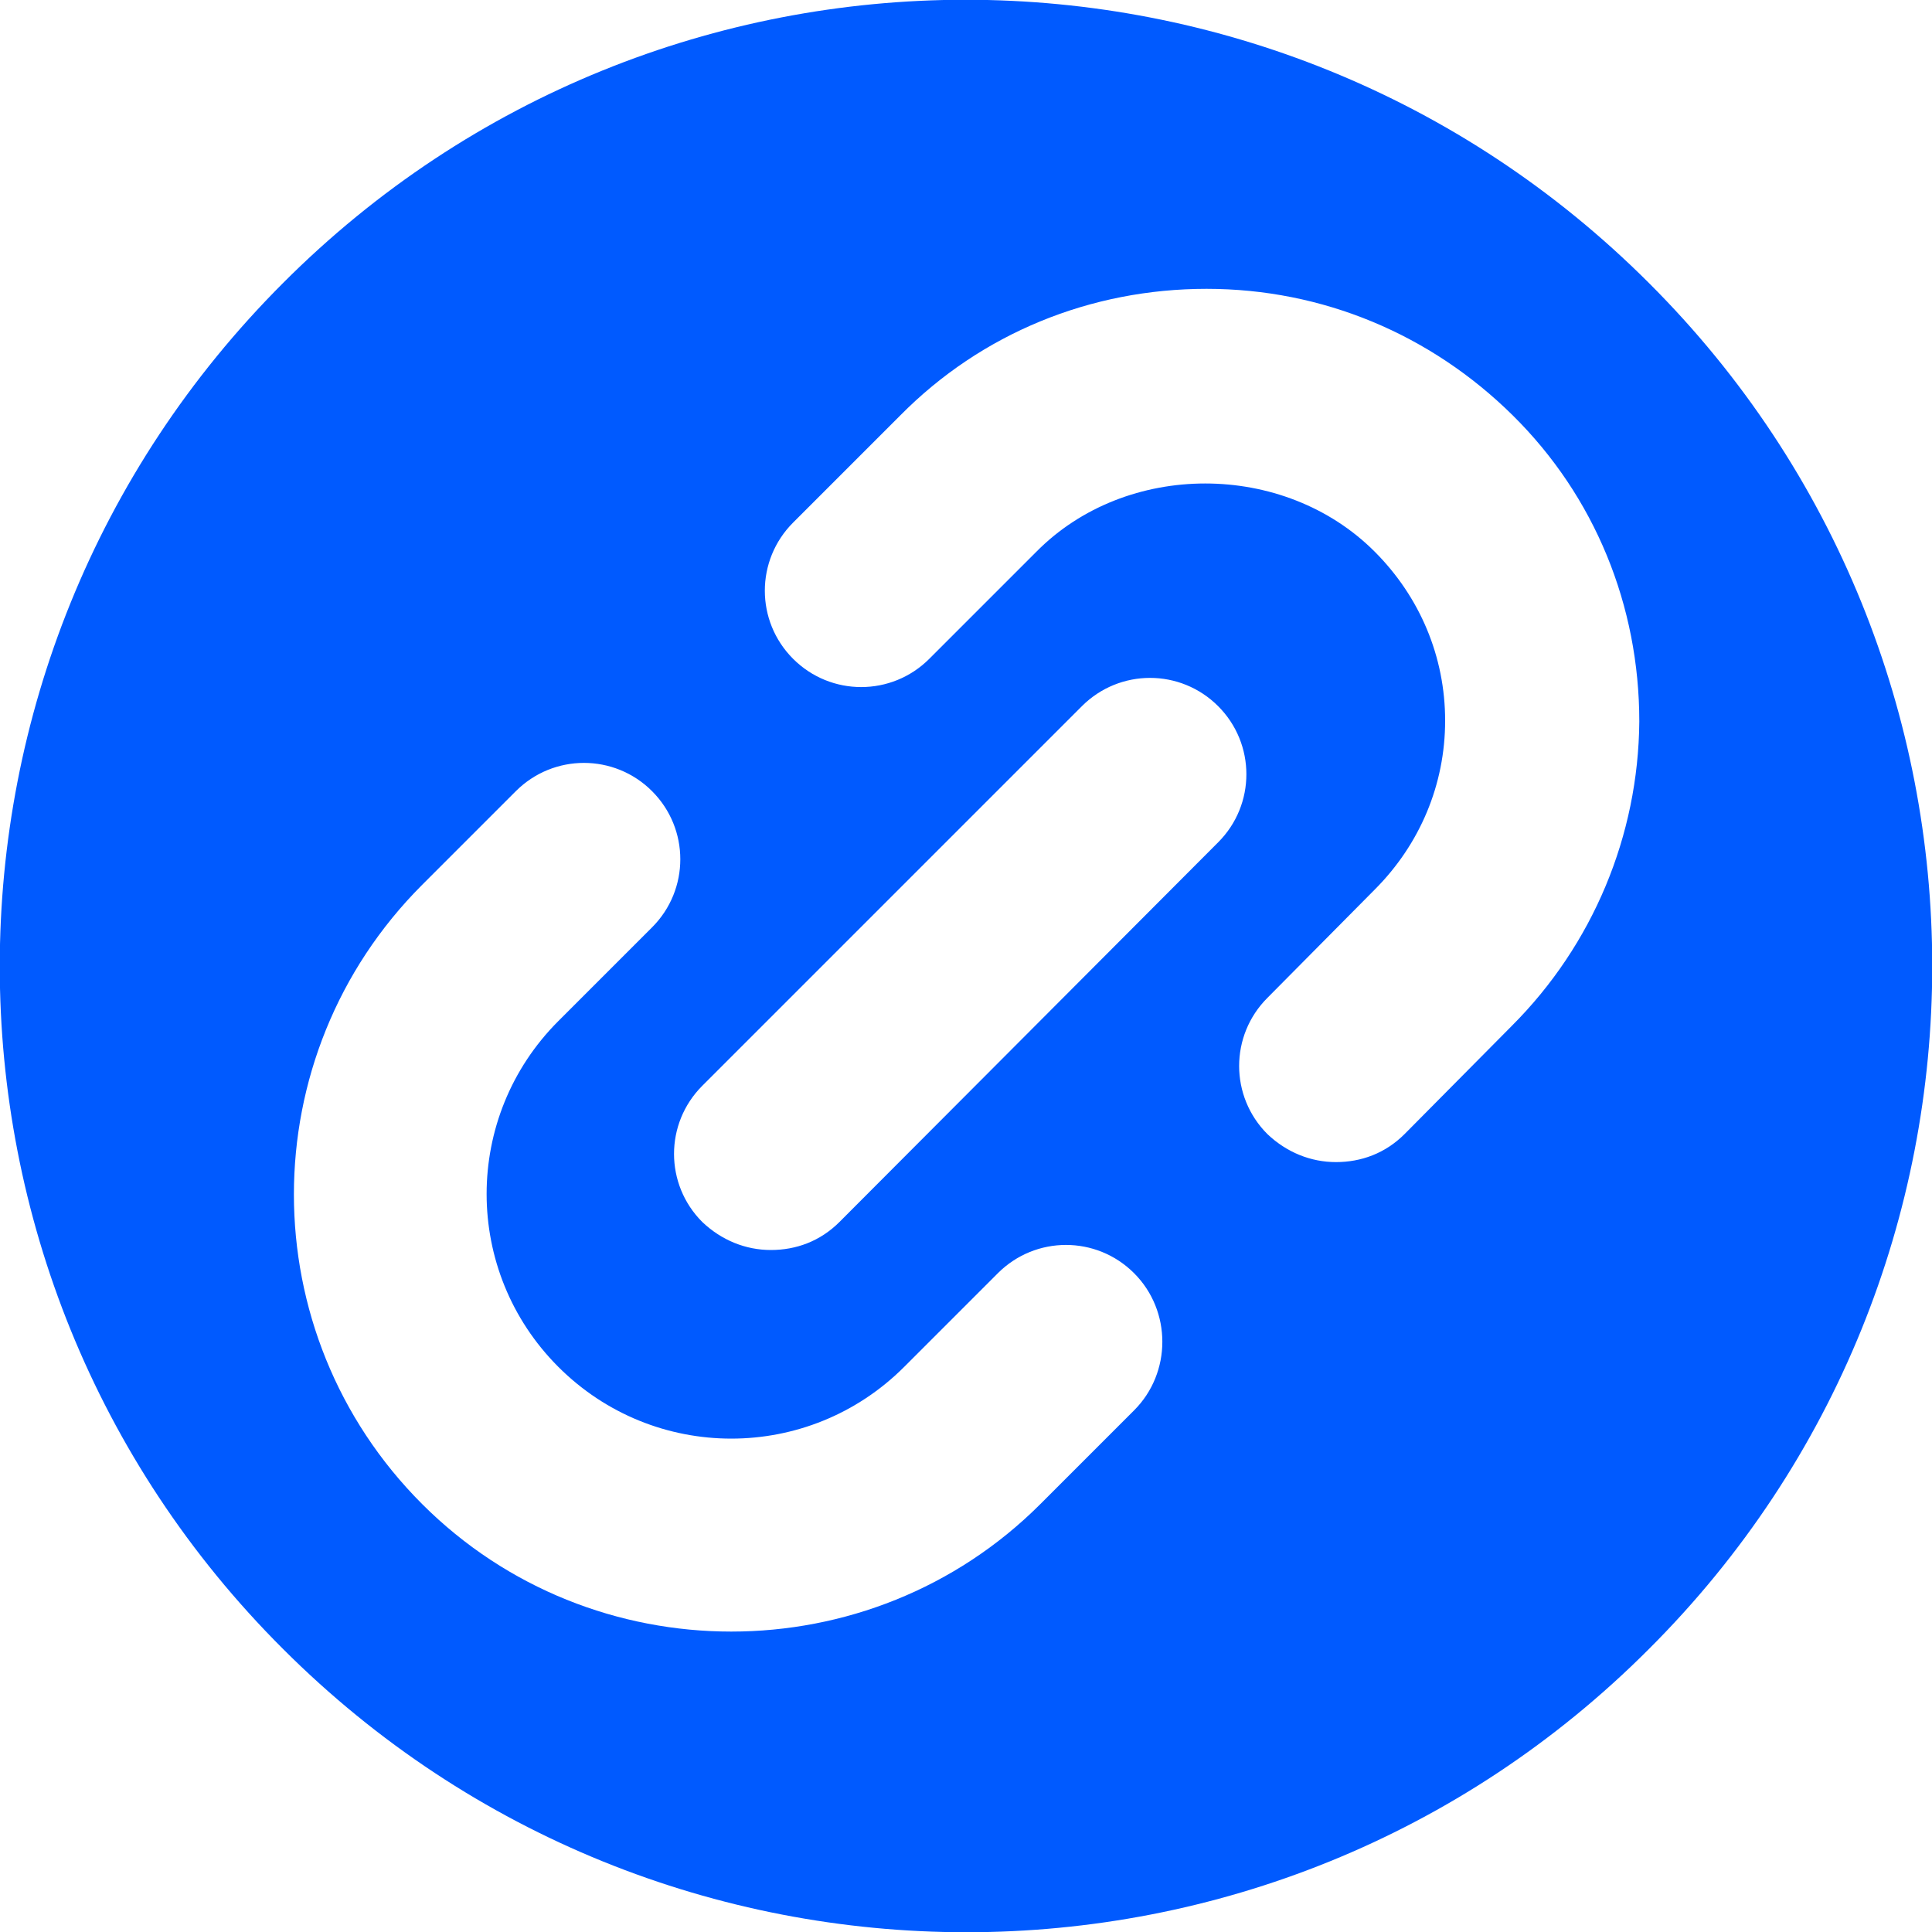
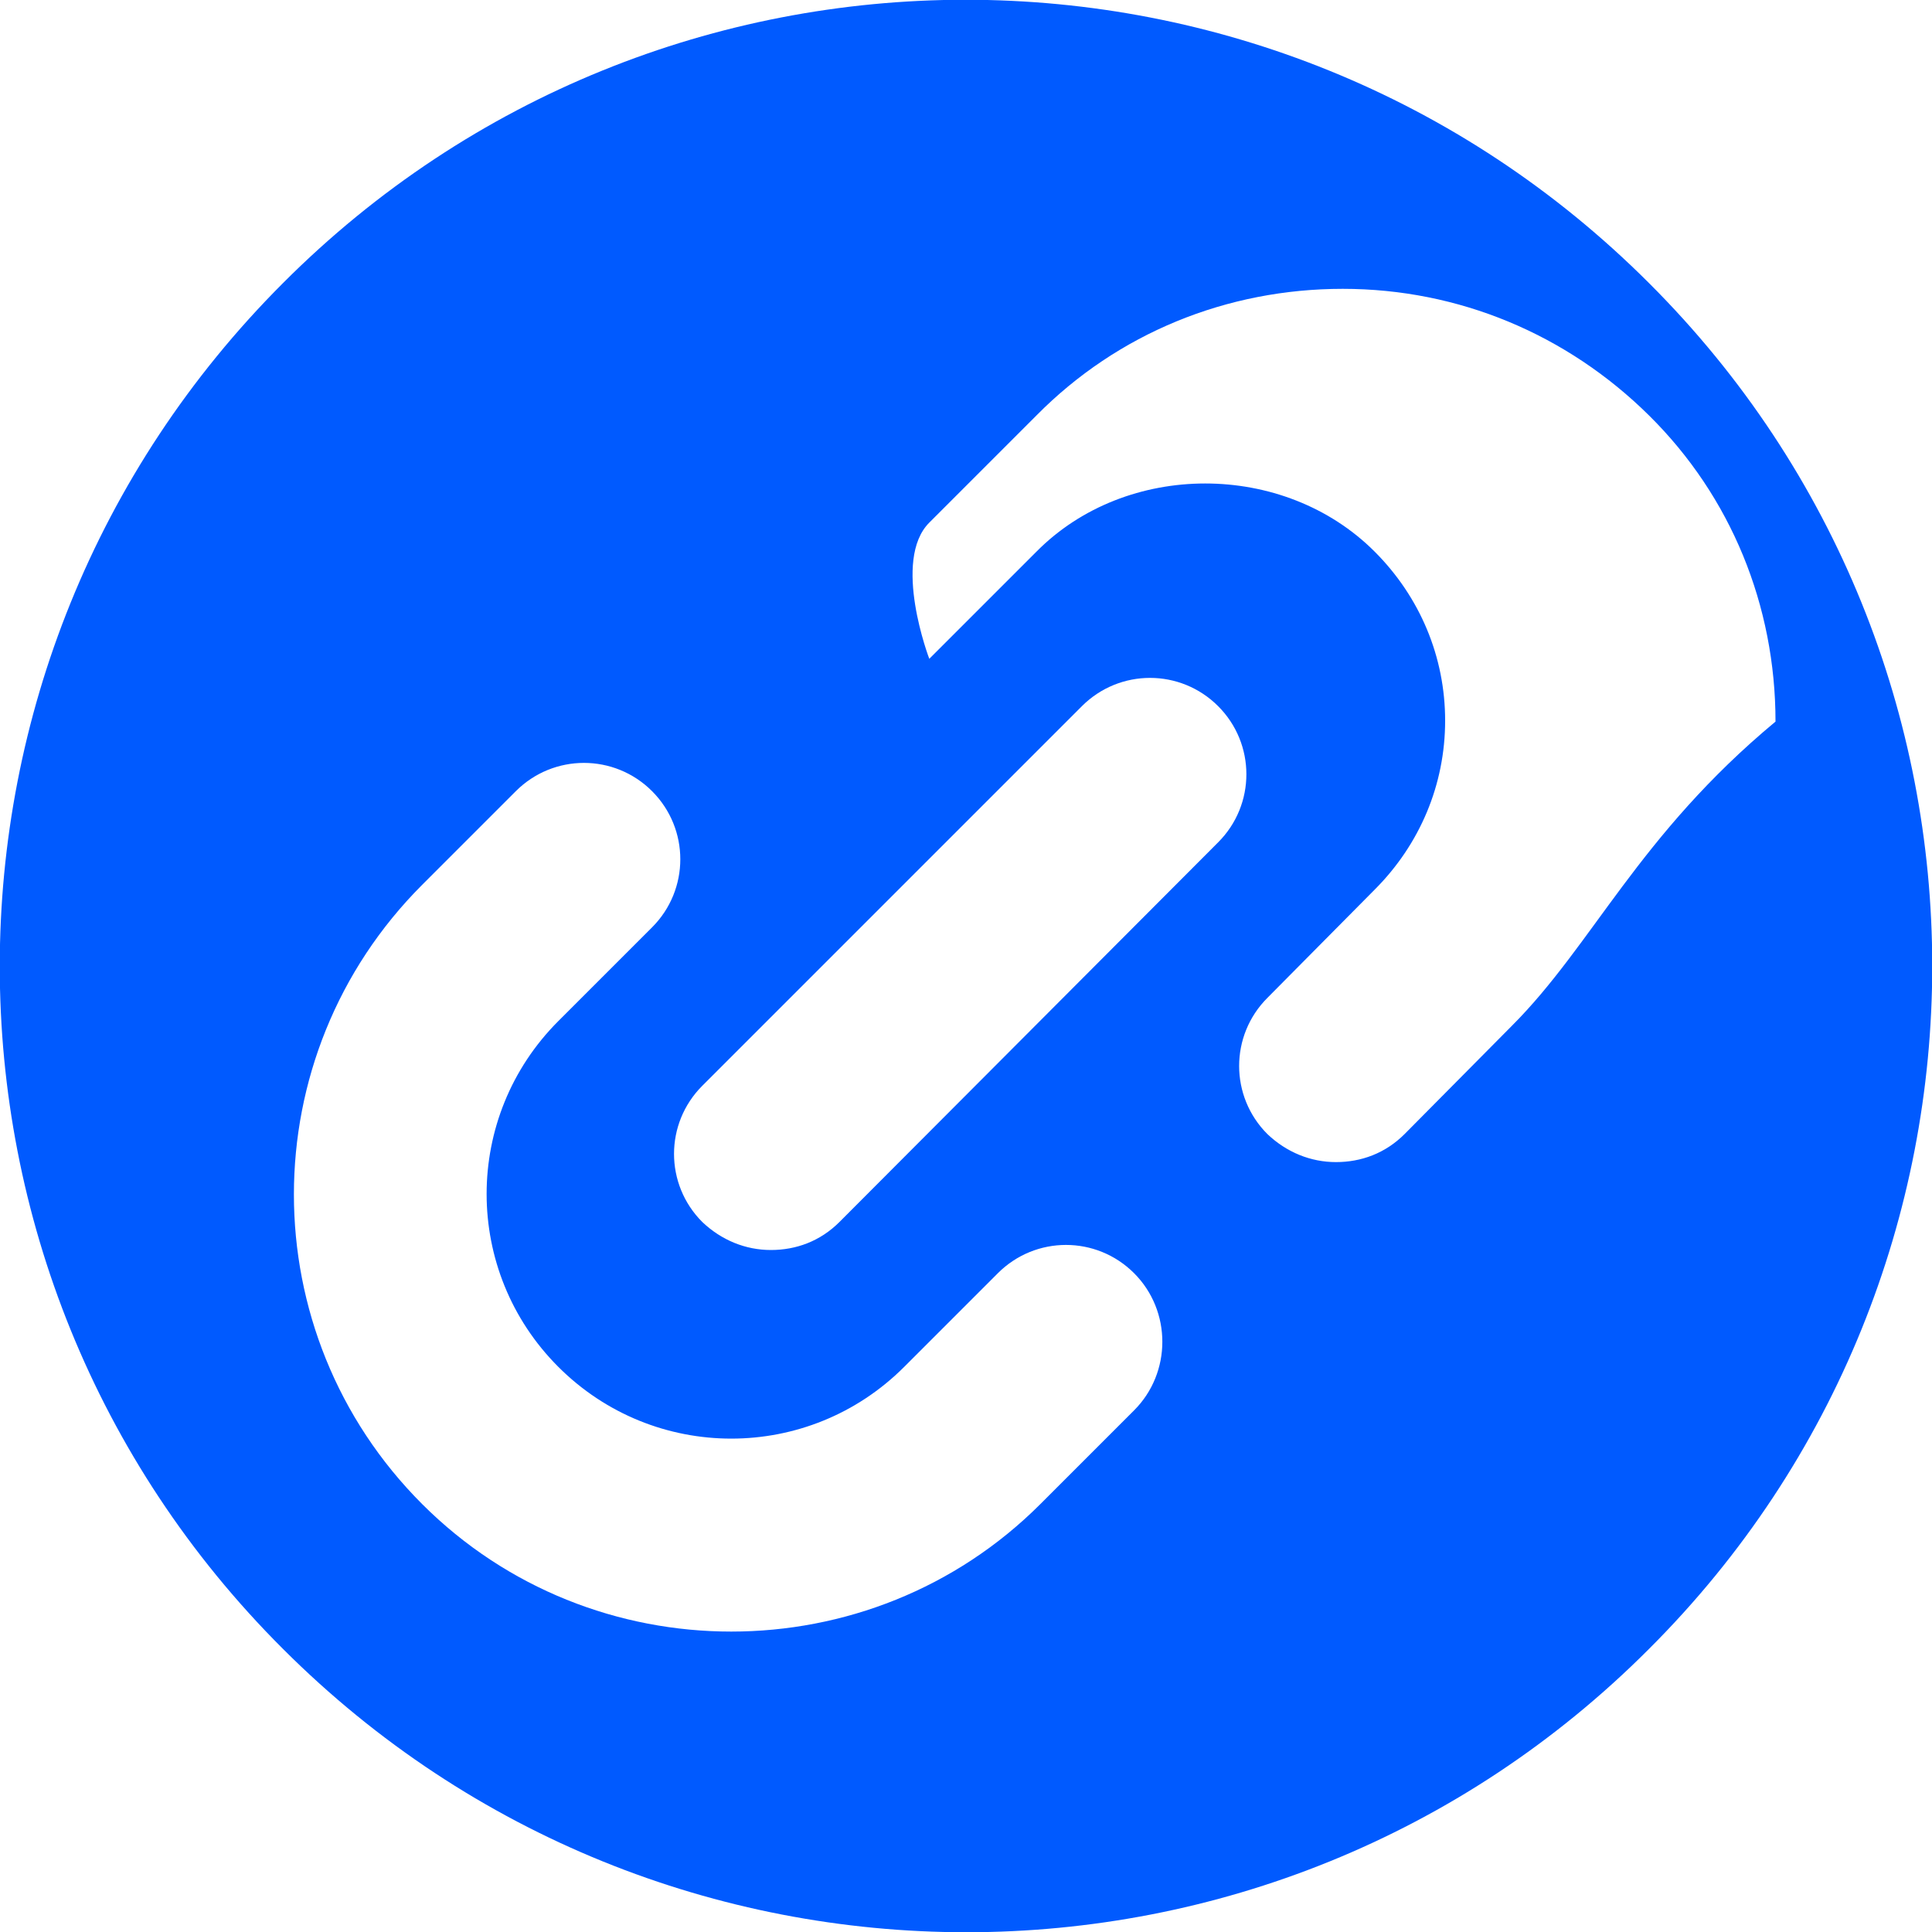
<svg xmlns="http://www.w3.org/2000/svg" version="1.1" x="0px" y="0px" width="20px" height="20px" viewBox="0 0 20 20" enable-background="new 0 0 20 20" xml:space="preserve">
  <g id="Layer_1">
-     <path fill="#005AFF" d="M17.07,2.93c-3.91-3.91-10.24-3.91-14.14,0c-3.91,3.91-3.91,10.24,0,14.14c3.91,3.91,10.24,3.91,14.14,0   C20.98,13.17,20.98,6.83,17.07,2.93z M11.74,14.6l-0.97,0.97c-0.88,0.88-2.04,1.32-3.2,1.32s-2.32-0.44-3.2-1.32   c-1.77-1.77-1.77-4.64,0-6.41l0.97-0.97c0.39-0.39,1.02-0.39,1.41,0s0.39,1.02,0,1.41l-0.97,0.97c-0.99,0.99-0.99,2.59,0,3.58   c0.99,0.99,2.59,0.99,3.58,0l0.97-0.97c0.39-0.39,1.02-0.39,1.41,0S12.13,14.21,11.74,14.6z M8.69,12.65   c-0.2,0.2-0.45,0.29-0.71,0.29s-0.51-0.1-0.71-0.29c-0.39-0.39-0.39-1.02,0-1.41l3.93-3.93c0.39-0.39,1.02-0.39,1.41,0   s0.39,1.02,0,1.41L8.69,12.65z M15.65,10.62l-1.11,1.12c-0.2,0.2-0.45,0.29-0.71,0.29s-0.51-0.1-0.71-0.29   c-0.39-0.39-0.39-1.02,0-1.41l1.11-1.12c0.47-0.47,0.73-1.09,0.73-1.75c0-0.66-0.26-1.28-0.73-1.75c-0.94-0.94-2.57-0.94-3.5,0   L9.62,6.82c-0.39,0.39-1.02,0.39-1.41,0s-0.39-1.02,0-1.41l1.11-1.11c0.84-0.85,1.97-1.31,3.17-1.31c1.2,0,2.32,0.47,3.17,1.31   c0.85,0.84,1.31,1.97,1.31,3.17C16.96,8.65,16.49,9.78,15.65,10.62z" />
+     <path fill="#005AFF" d="M17.07,2.93c-3.91-3.91-10.24-3.91-14.14,0c-3.91,3.91-3.91,10.24,0,14.14c3.91,3.91,10.24,3.91,14.14,0   C20.98,13.17,20.98,6.83,17.07,2.93z M11.74,14.6l-0.97,0.97c-0.88,0.88-2.04,1.32-3.2,1.32s-2.32-0.44-3.2-1.32   c-1.77-1.77-1.77-4.64,0-6.41l0.97-0.97c0.39-0.39,1.02-0.39,1.41,0s0.39,1.02,0,1.41l-0.97,0.97c-0.99,0.99-0.99,2.59,0,3.58   c0.99,0.99,2.59,0.99,3.58,0l0.97-0.97c0.39-0.39,1.02-0.39,1.41,0S12.13,14.21,11.74,14.6z M8.69,12.65   c-0.2,0.2-0.45,0.29-0.71,0.29s-0.51-0.1-0.71-0.29c-0.39-0.39-0.39-1.02,0-1.41l3.93-3.93c0.39-0.39,1.02-0.39,1.41,0   s0.39,1.02,0,1.41L8.69,12.65z M15.65,10.62l-1.11,1.12c-0.2,0.2-0.45,0.29-0.71,0.29s-0.51-0.1-0.71-0.29   c-0.39-0.39-0.39-1.02,0-1.41l1.11-1.12c0.47-0.47,0.73-1.09,0.73-1.75c0-0.66-0.26-1.28-0.73-1.75c-0.94-0.94-2.57-0.94-3.5,0   L9.62,6.82s-0.39-1.02,0-1.41l1.11-1.11c0.84-0.85,1.97-1.31,3.17-1.31c1.2,0,2.32,0.47,3.17,1.31   c0.85,0.84,1.31,1.97,1.31,3.17C16.96,8.65,16.49,9.78,15.65,10.62z" />
  </g>
  <g id="Layer_2">
</g>
</svg>